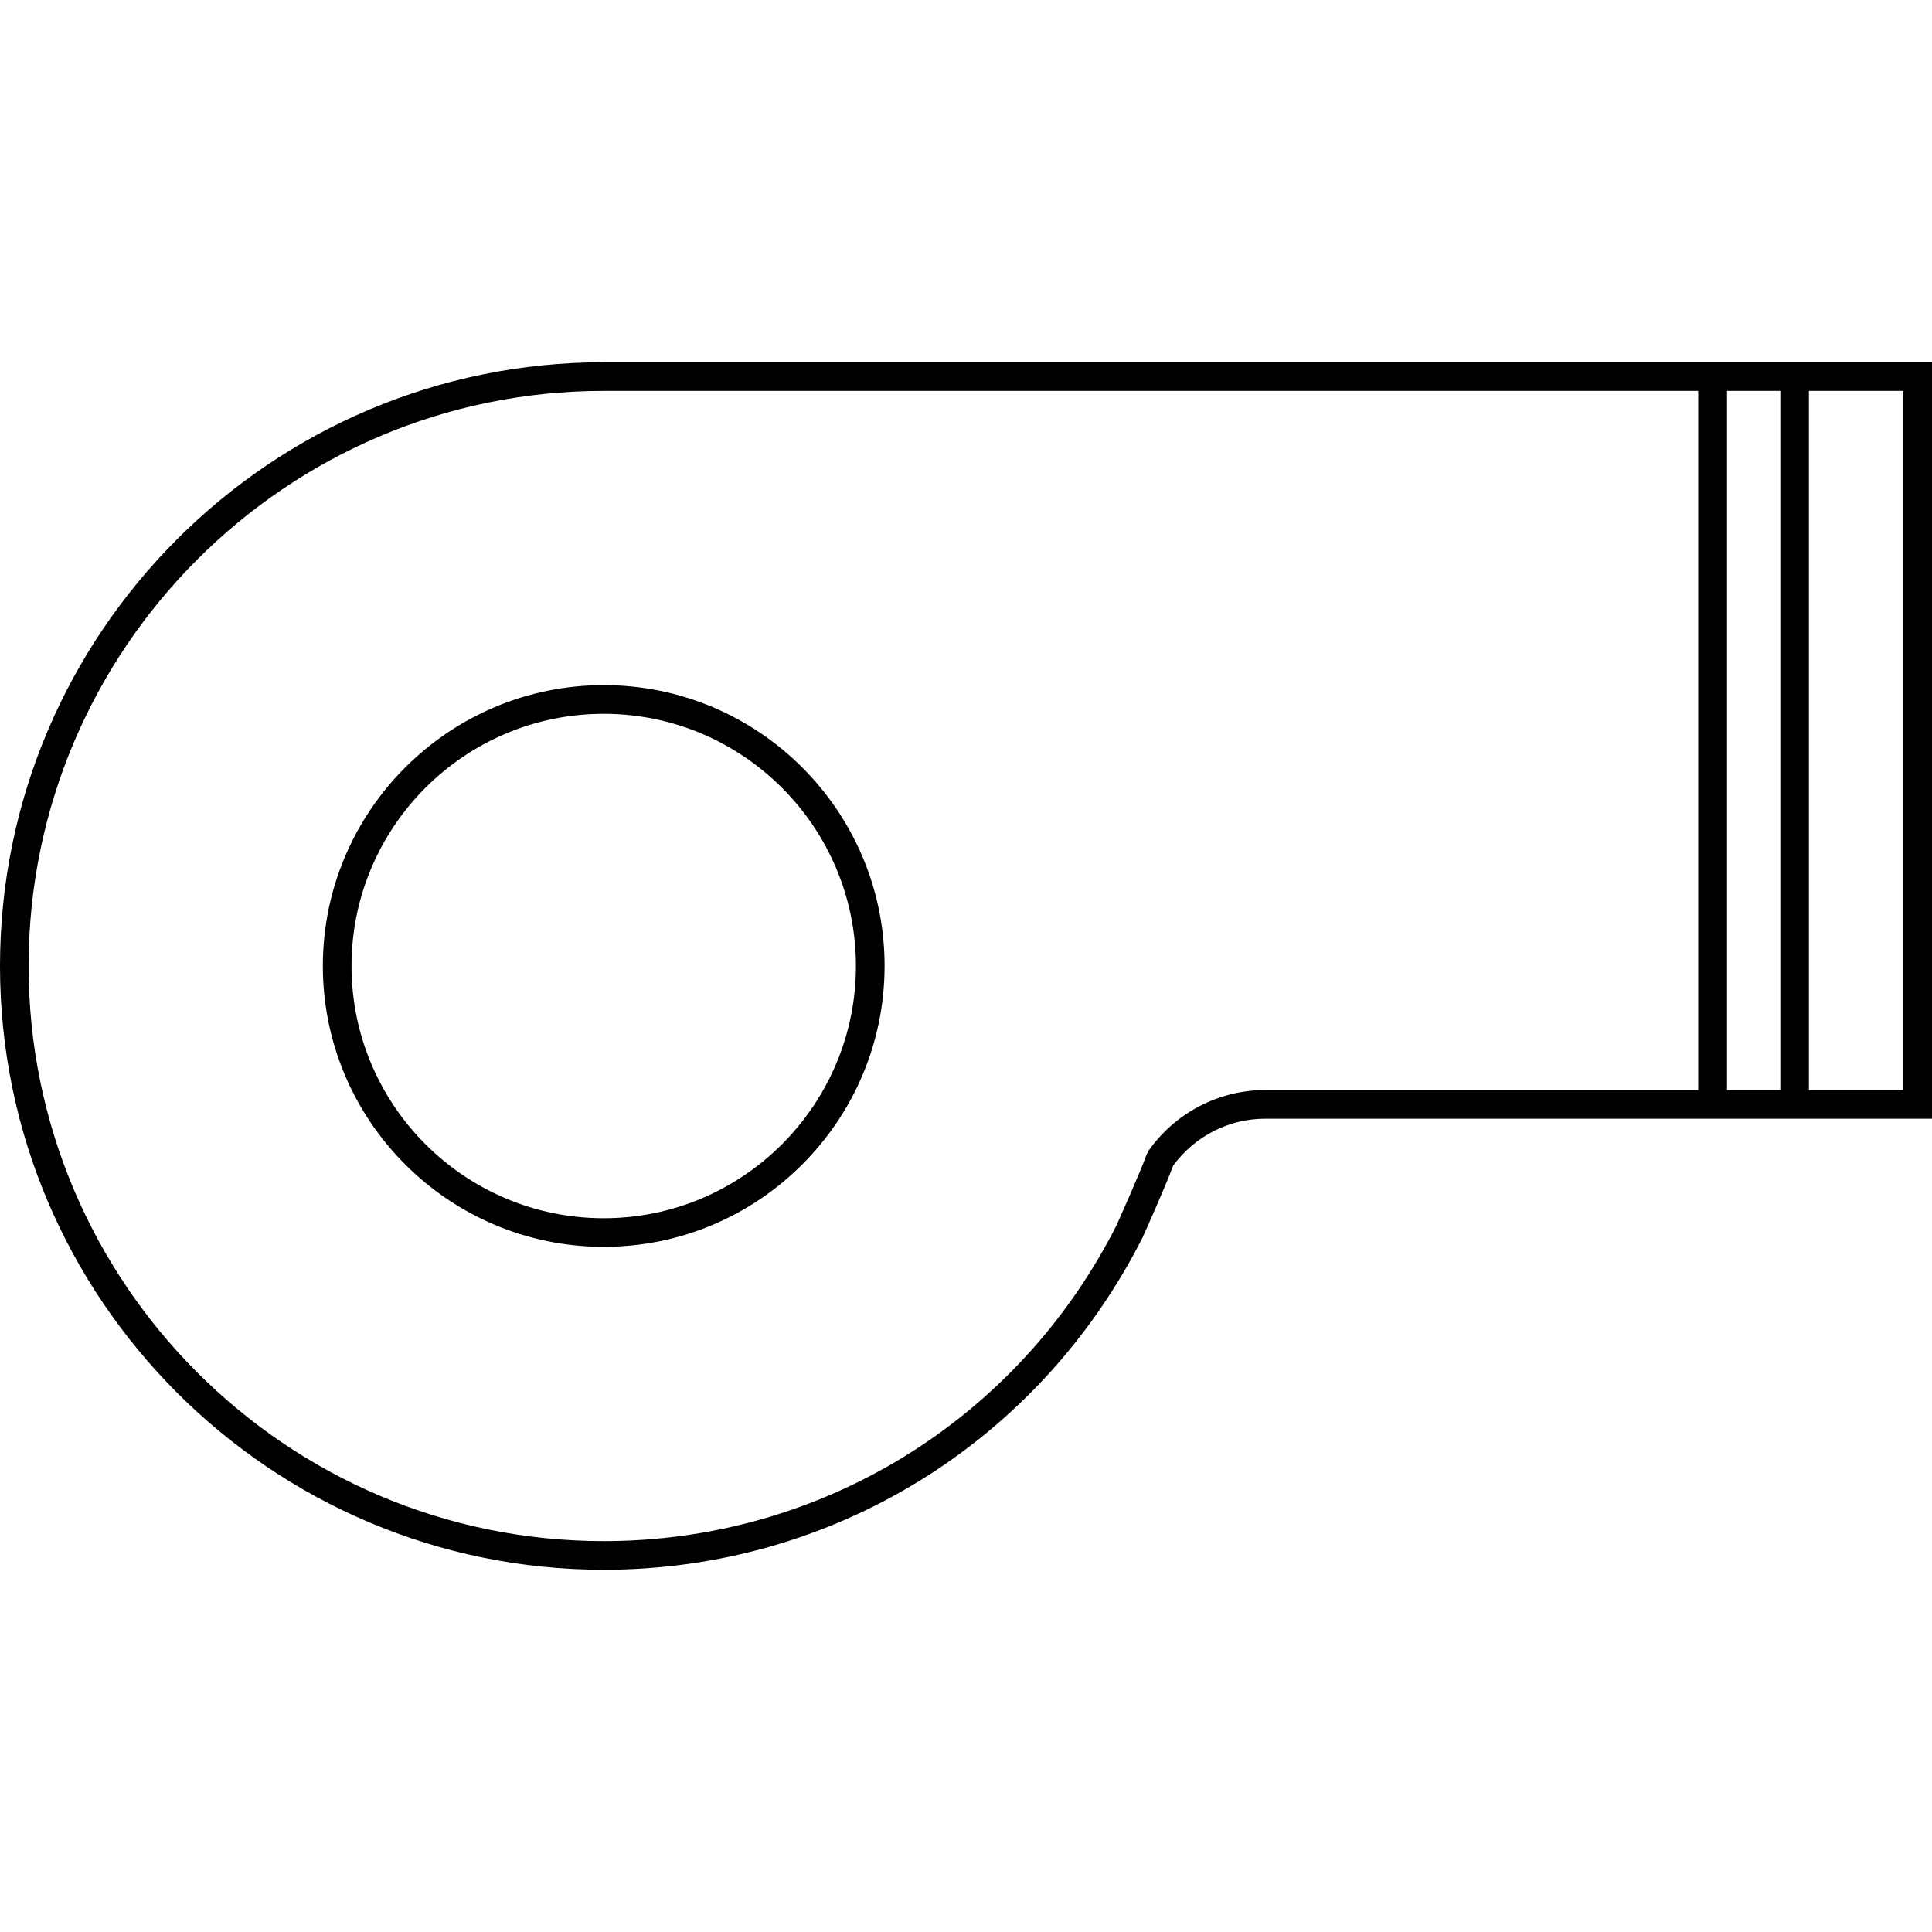
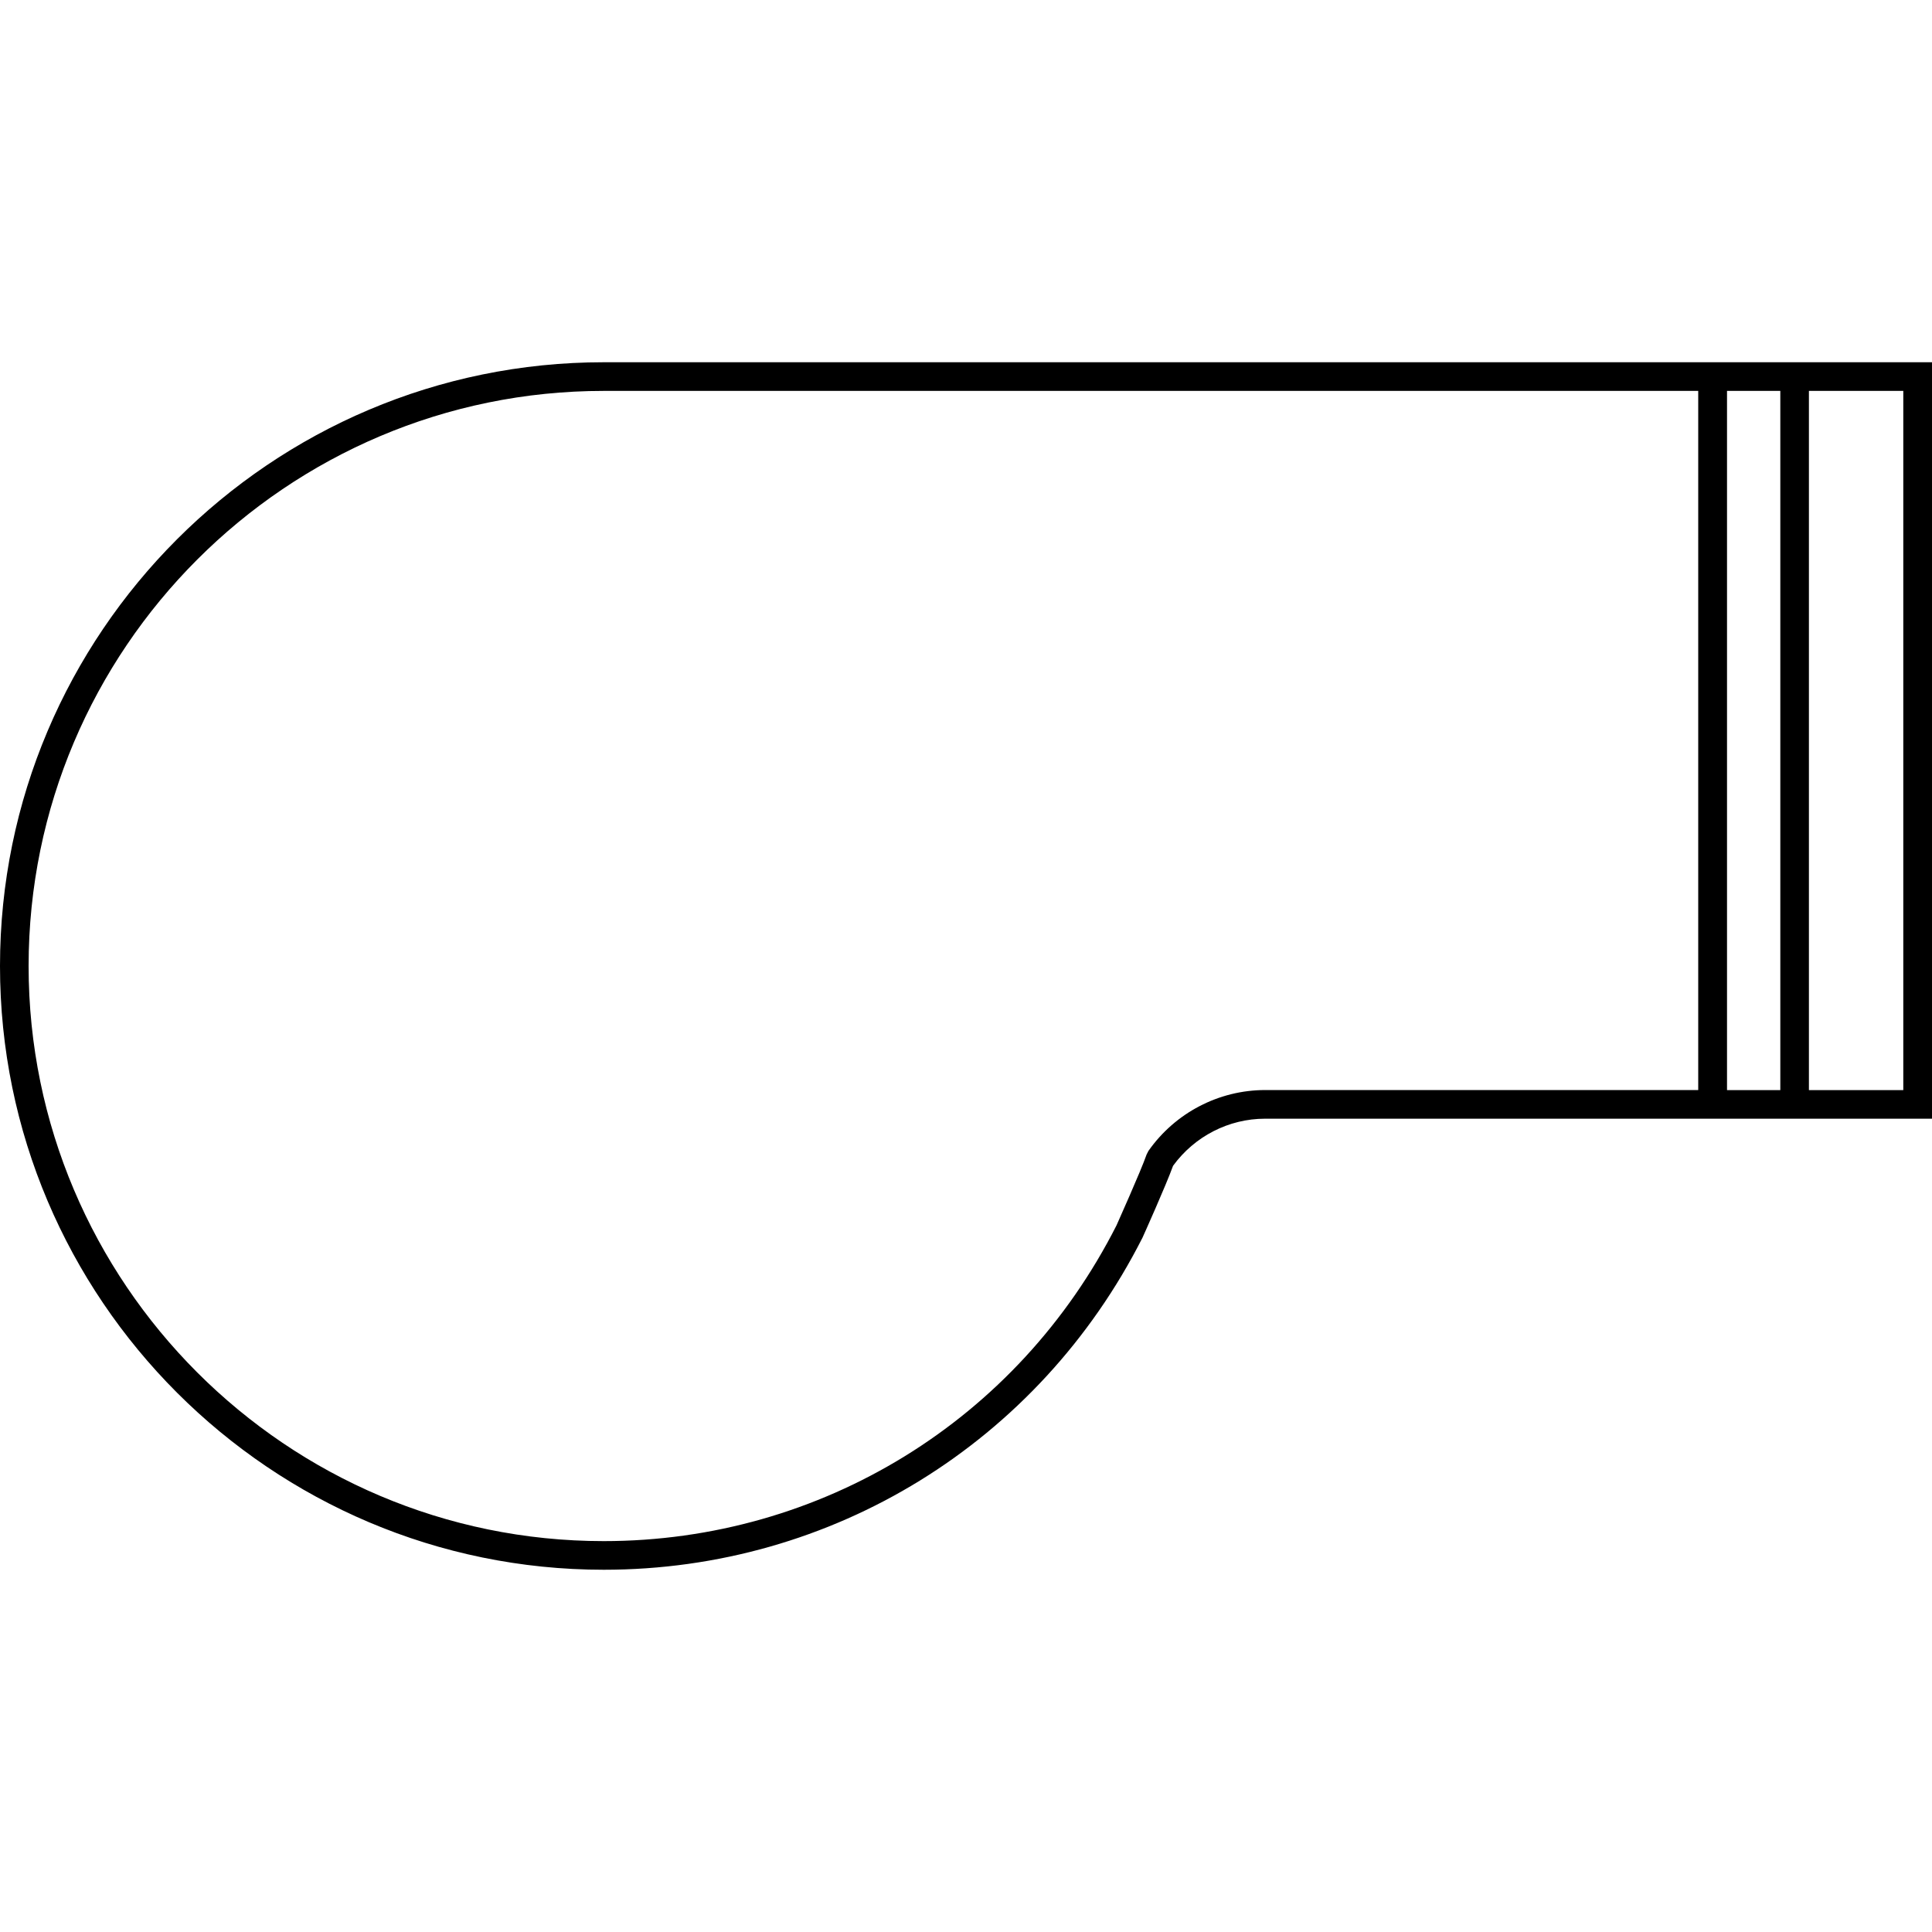
<svg xmlns="http://www.w3.org/2000/svg" fill="#000000" version="1.1" id="Capa_1" width="800px" height="800px" viewBox="0 0 377.759 377.759" xml:space="preserve">
  <g>
    <g>
-       <path d="M118.04,133.962c-30.279,0-54.913,24.63-54.913,54.909c0,30.276,24.633,54.918,54.913,54.918    c30.282,0,54.919-24.63,54.919-54.918C172.971,158.606,148.338,133.962,118.04,133.962z M118.04,238.196    c-27.194,0-49.308-22.129-49.308-49.313c0-27.195,22.121-49.311,49.308-49.311c27.187,0,49.316,22.121,49.316,49.311    C167.356,216.067,145.233,238.196,118.04,238.196z" />
      <path d="M0,188.883C0,253.978,52.964,306.93,118.057,306.93c44.675,0,85.021-24.838,105.332-64.932    c0.196-0.426,4.565-10.15,5.976-14.051c4.202-5.768,10.884-9.21,17.98-9.21h130.414V70.829H118.04    C52.958,70.829,0,123.779,0,188.883z M224.555,225.03l-0.354,0.689c-1.172,3.371-5.9,13.866-5.888,13.866    c-19.297,38.085-57.72,61.746-100.279,61.746c-62-0.005-112.44-50.458-112.44-112.449c0-62.003,50.445-112.45,112.452-112.45    h214.003v136.701h-84.703C238.296,213.146,229.785,217.588,224.555,225.03z M337.679,76.433h10.422v136.712h-10.422V76.433z     M372.146,213.146h-18.453V76.433h18.453V213.146z" />
    </g>
  </g>
</svg>